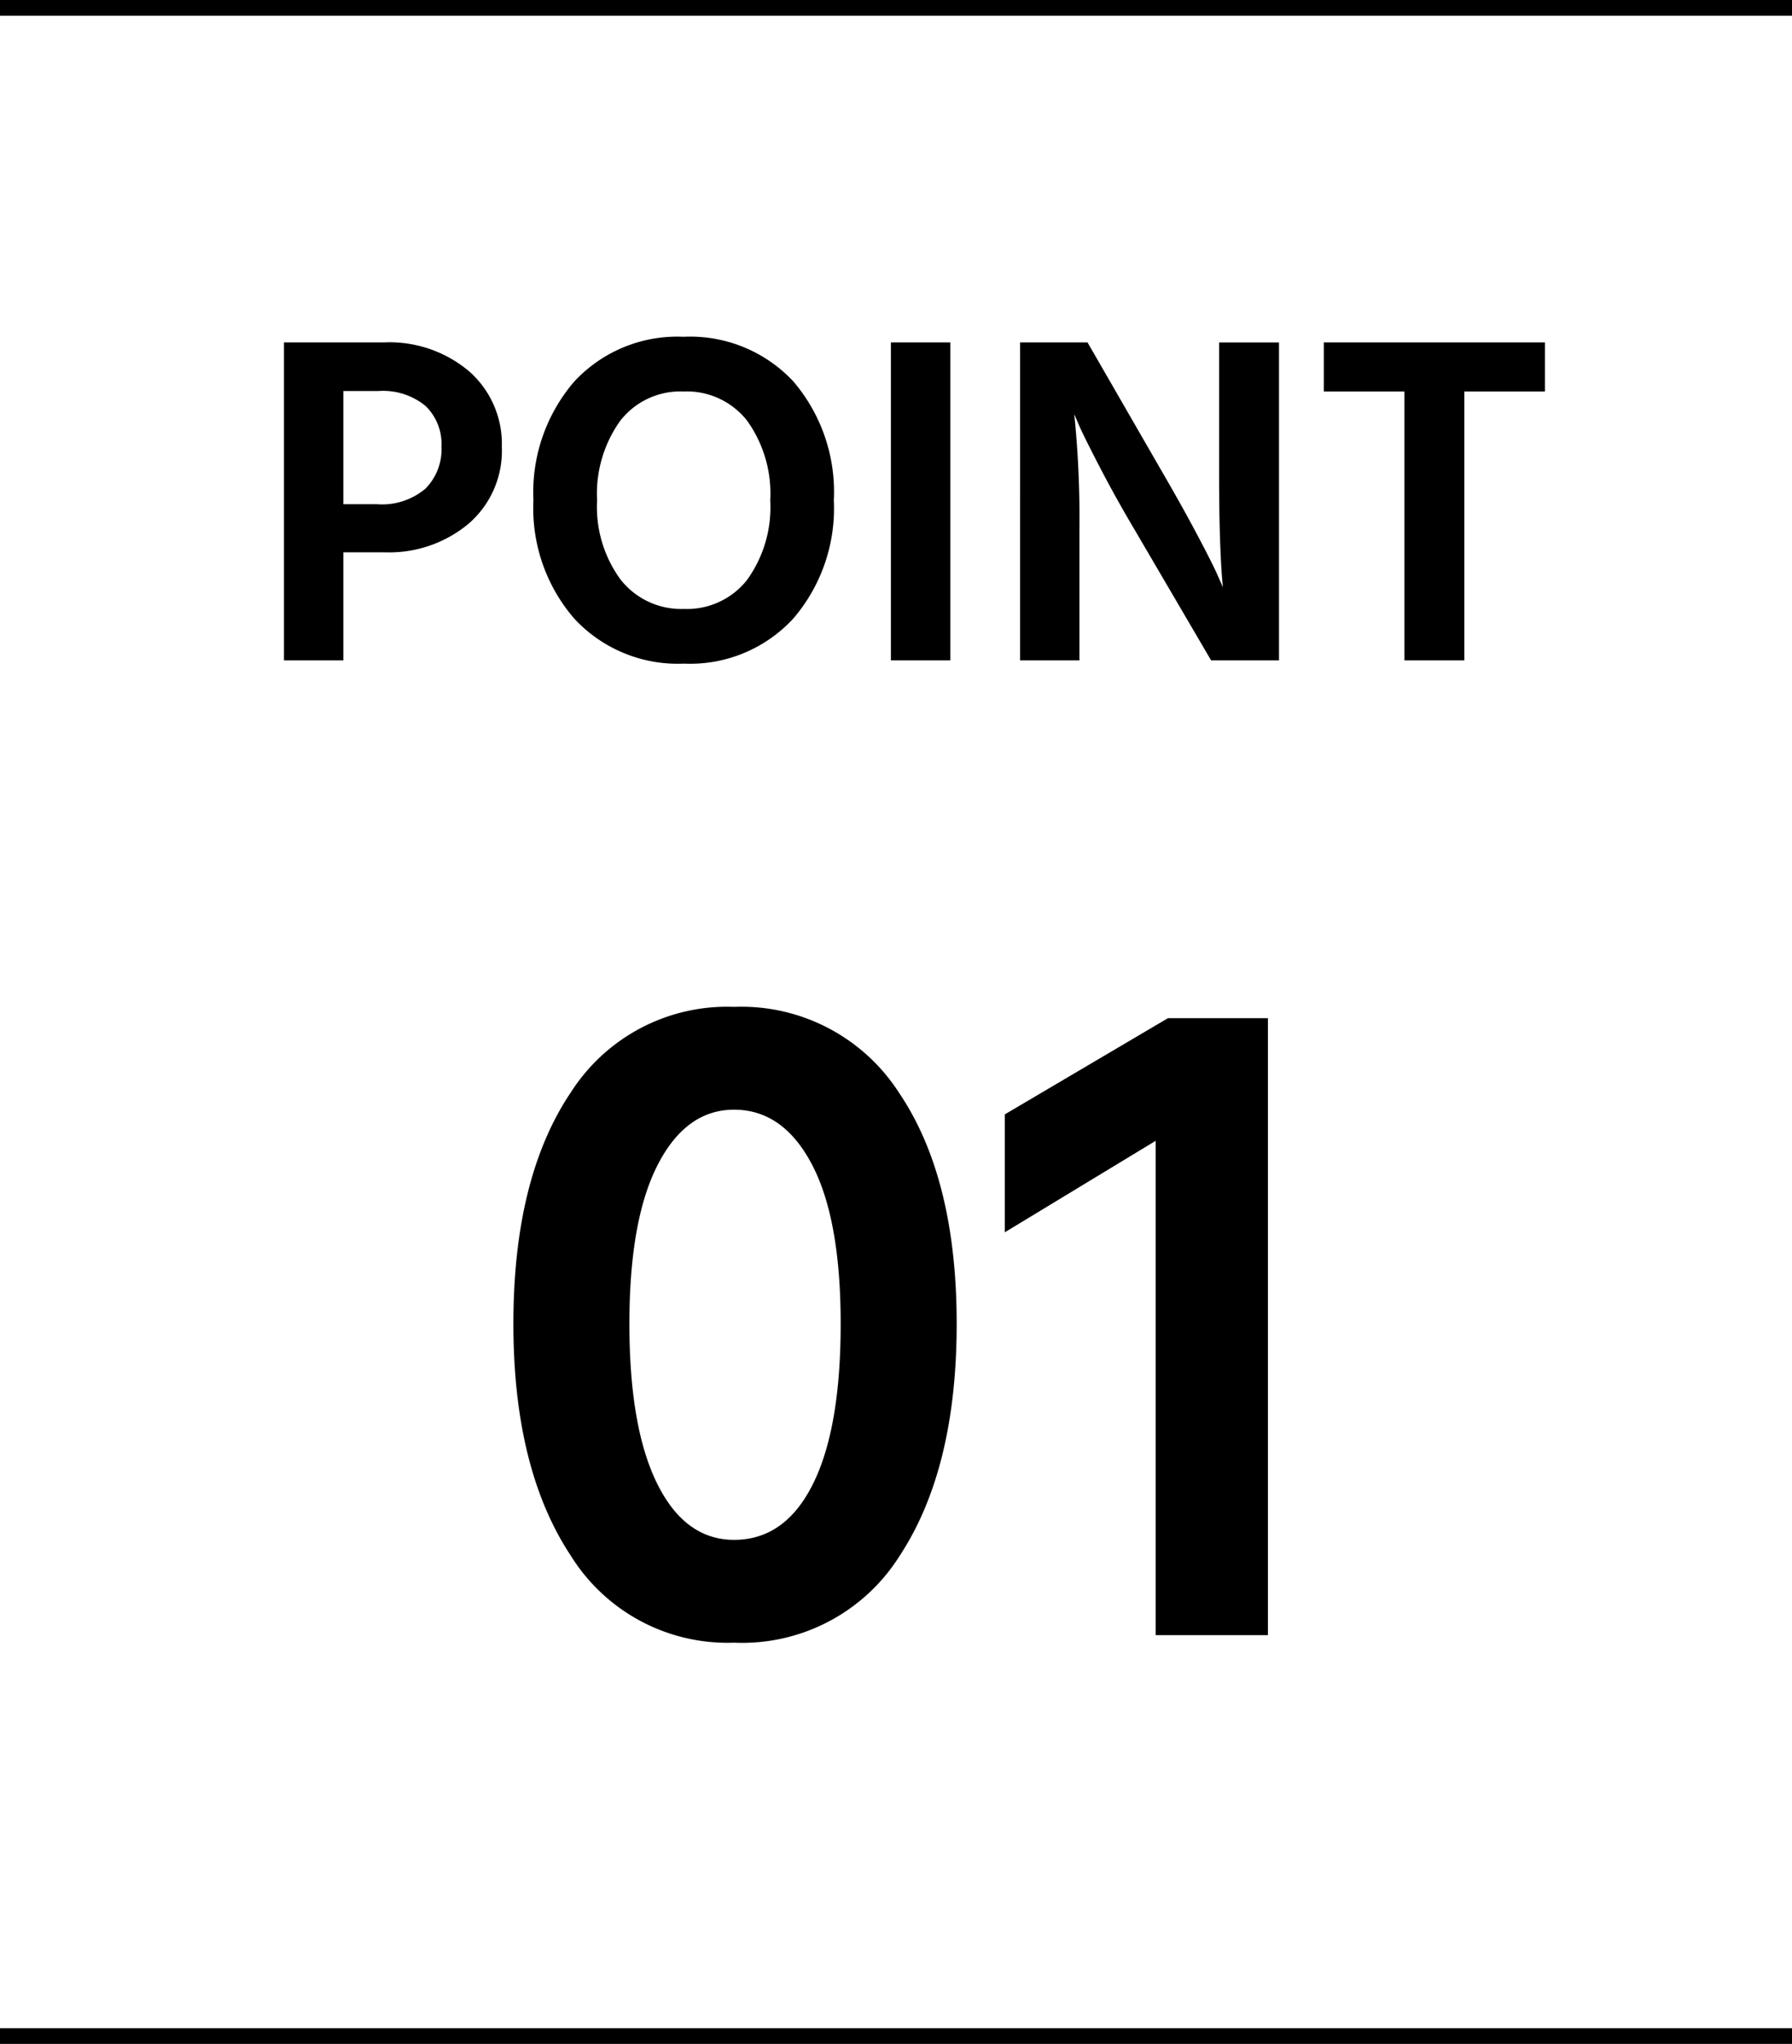
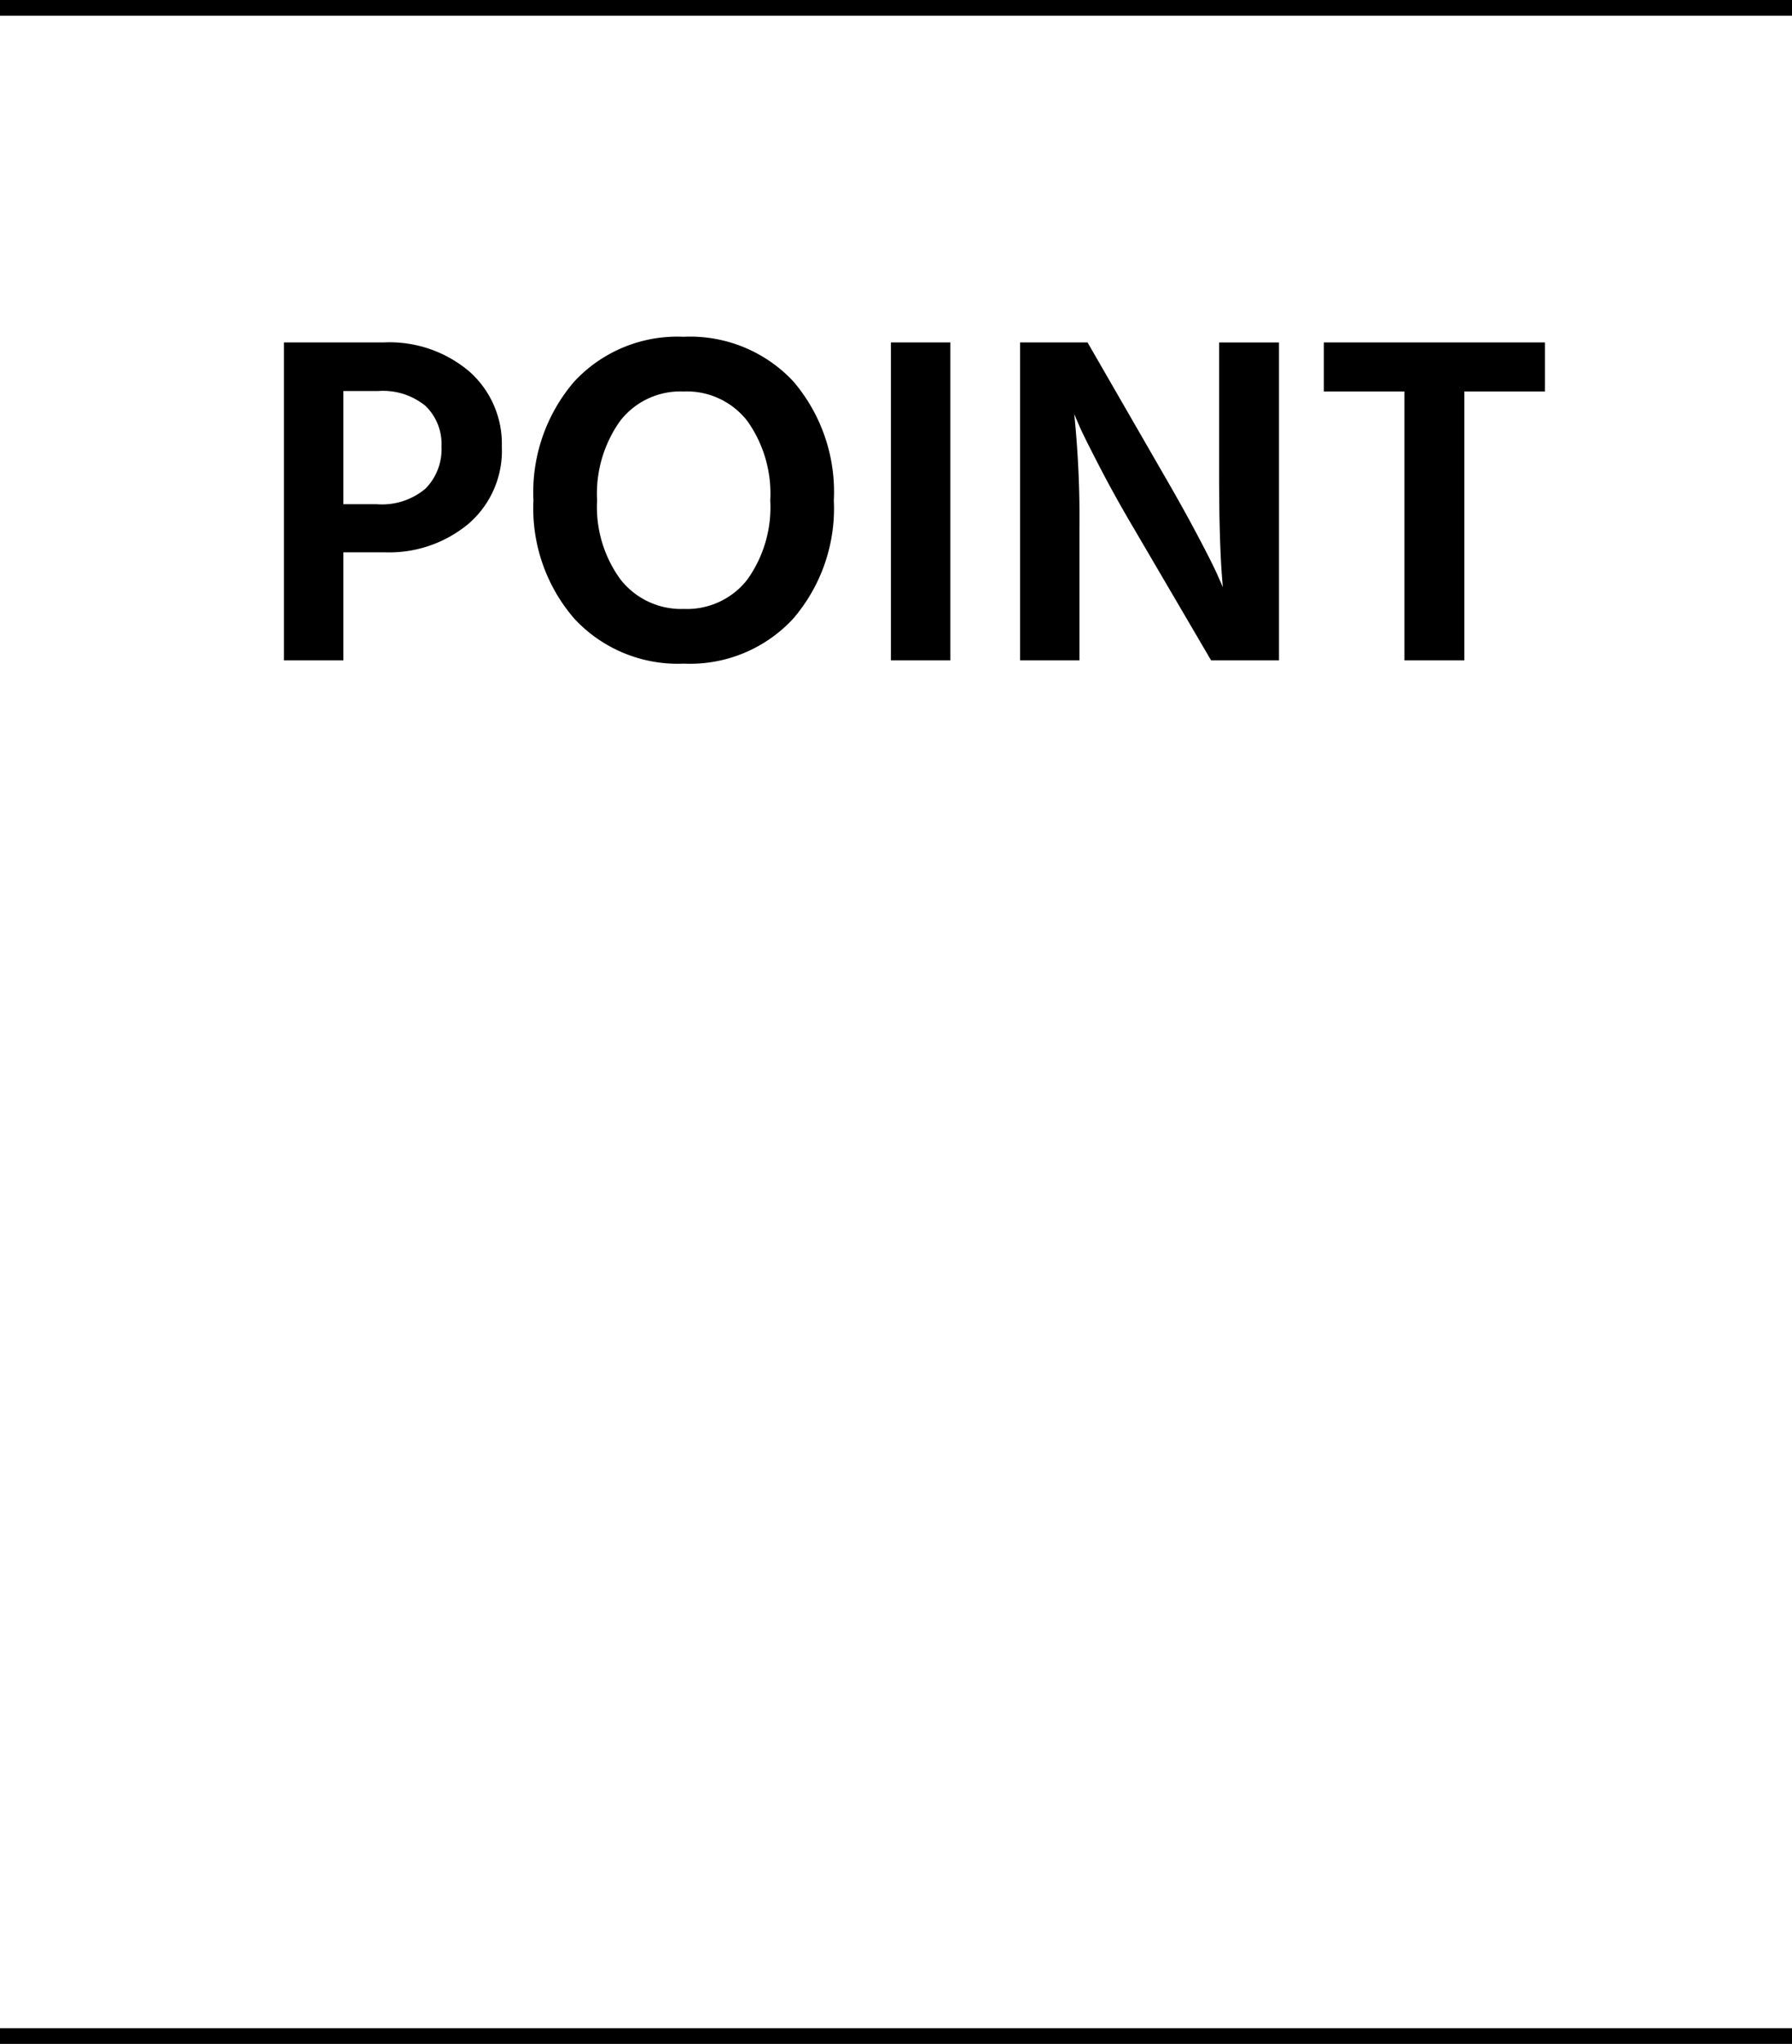
<svg xmlns="http://www.w3.org/2000/svg" width="114" height="130" viewBox="0 0 114 130">
  <g id="point_no1" transform="translate(-220.5 -9843.582)">
    <path id="パス_81834" data-name="パス 81834" d="M-35.655-9.93h2.13a4.281,4.281,0,0,0,3.09-.99,3.549,3.549,0,0,0,1.02-2.67,3.363,3.363,0,0,0-1.02-2.595,4.267,4.267,0,0,0-3-.945h-2.22Zm-3.78-10.29h6.33a7.848,7.848,0,0,1,5.475,1.86,6.144,6.144,0,0,1,2.055,4.77,6.131,6.131,0,0,1-2.115,4.9A7.888,7.888,0,0,1-33.015-6.87h-2.64V0h-3.78Zm15.87,10.05a10.8,10.8,0,0,1,2.595-7.56,8.934,8.934,0,0,1,6.945-2.85,8.983,8.983,0,0,1,6.99,2.835,10.822,10.822,0,0,1,2.58,7.575A10.752,10.752,0,0,1-7.05-2.64,8.934,8.934,0,0,1-13.995.21a8.981,8.981,0,0,1-6.96-2.85A10.714,10.714,0,0,1-23.565-10.17Zm4.05,0a7.8,7.8,0,0,0,1.5,5.04,4.9,4.9,0,0,0,4.02,1.86,4.862,4.862,0,0,0,4.02-1.845A7.9,7.9,0,0,0-8.5-10.17a7.965,7.965,0,0,0-1.47-5.07,4.878,4.878,0,0,0-4.05-1.86,4.846,4.846,0,0,0-4.02,1.86A7.965,7.965,0,0,0-19.515-10.17ZM-.825,0V-20.22h3.78V0Zm8.22,0V-20.22h4.29l4.86,8.43q1.2,2.07,2.145,3.855T19.965-5.4l.33.75q-.24-2.49-.24-7.14v-8.43h3.81V0h-4.32l-4.92-8.4q-1.17-1.98-2.115-3.8T11.2-14.82l-.36-.84a64.907,64.907,0,0,1,.33,7.23V0Zm33.39-20.22v3.12h-5.13V0h-3.81V-17.1h-5.13v-3.12Z" transform="translate(278 9885.582)" />
-     <path id="パス_81833" data-name="パス 81833" d="M-24.84-19.8q0-9.3,3.66-14.73A11.792,11.792,0,0,1-10.8-39.96,11.92,11.92,0,0,1-.33-34.53Q3.36-29.1,3.36-19.8q0,9.24-3.63,14.76A11.83,11.83,0,0,1-10.8.48,11.74,11.74,0,0,1-21.18-5.04Q-24.84-10.56-24.84-19.8Zm9.18-10.11q-1.8,3.51-1.8,10.11t1.77,10.17q1.77,3.57,4.89,3.57,3.24,0,5.01-3.54t1.77-10.2q0-6.66-1.83-10.14t-4.95-3.48Q-13.86-33.42-15.66-29.91ZM6.42-25.62v-7.5L16.8-39.24h6.36V0H16.02V-31.44Z" transform="translate(278 9947.582)" />
    <path id="パス_81865" data-name="パス 81865" d="M0,0H114" transform="translate(220.5 9844.082)" fill="none" stroke="#000" stroke-width="1" />
    <path id="パス_81866" data-name="パス 81866" d="M0,0H114" transform="translate(220.5 9973.082)" fill="none" stroke="#000" stroke-width="1" />
  </g>
</svg>